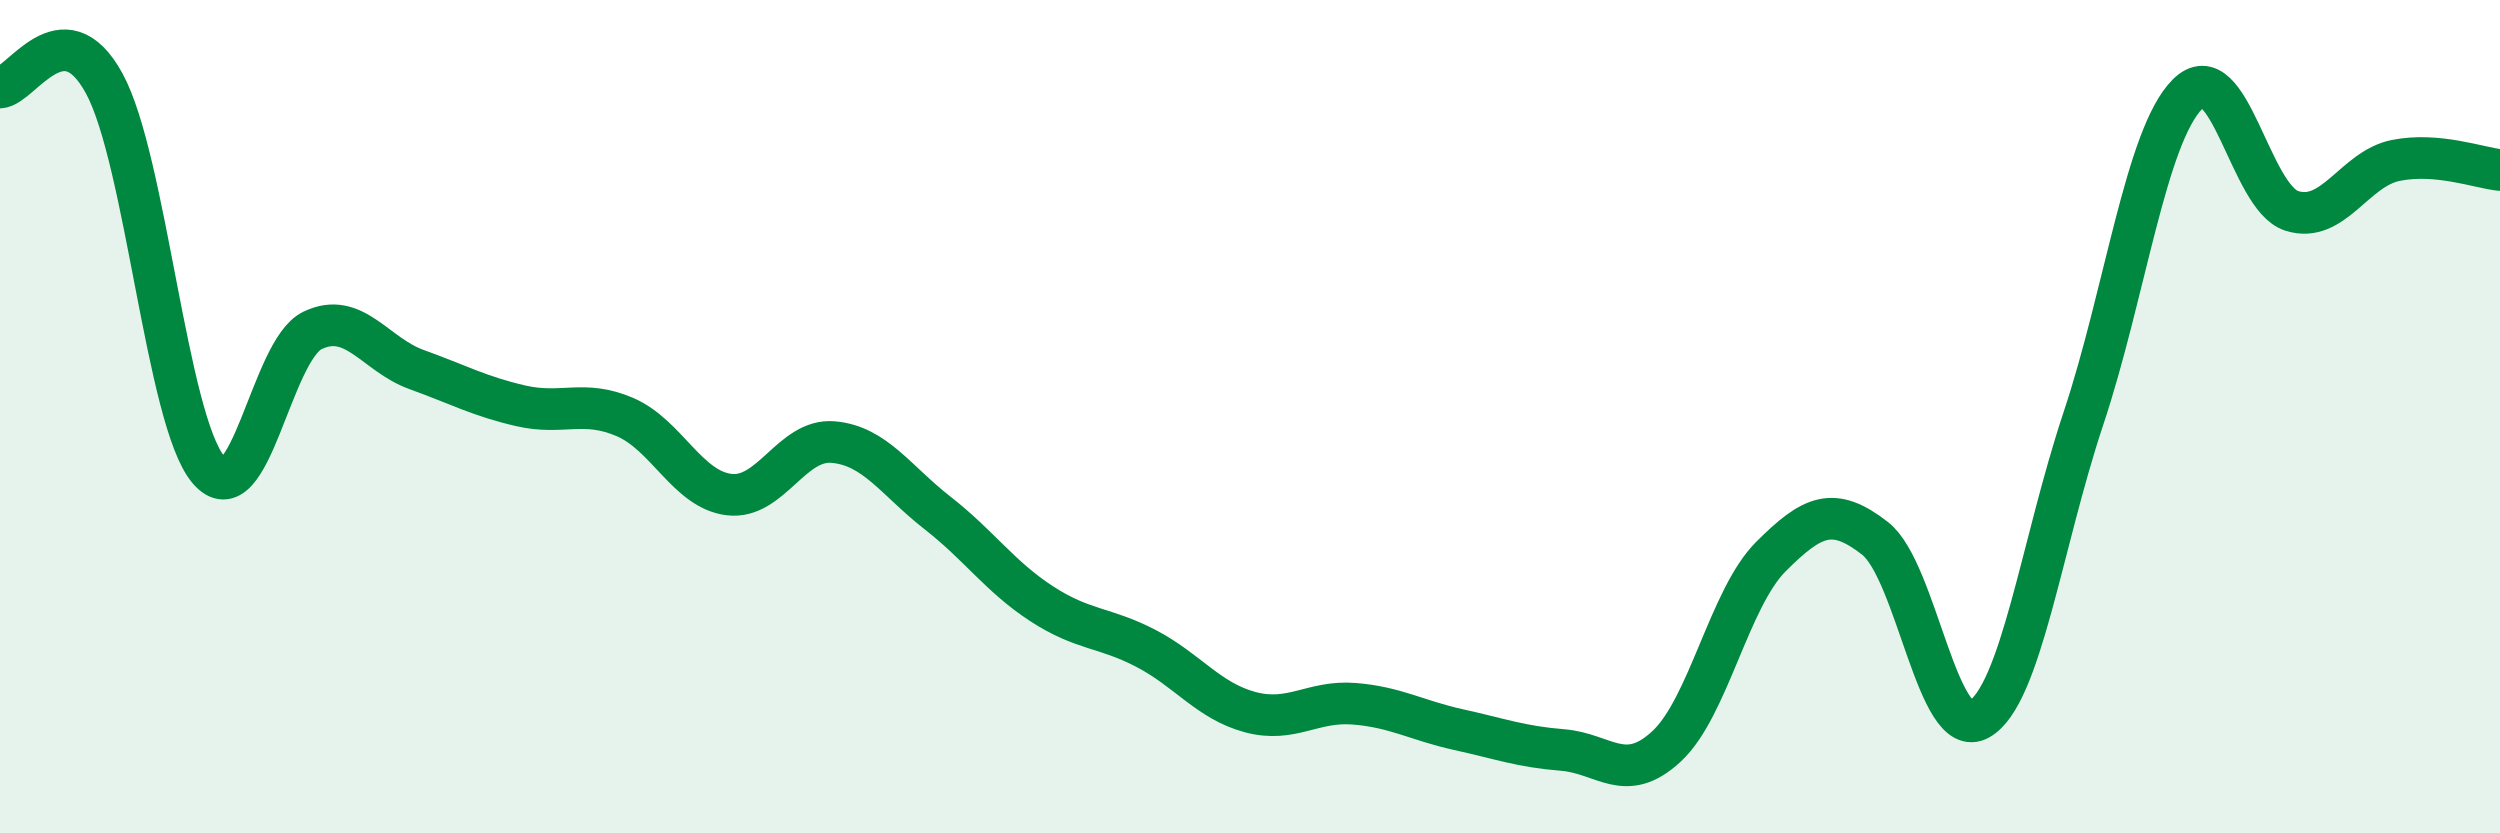
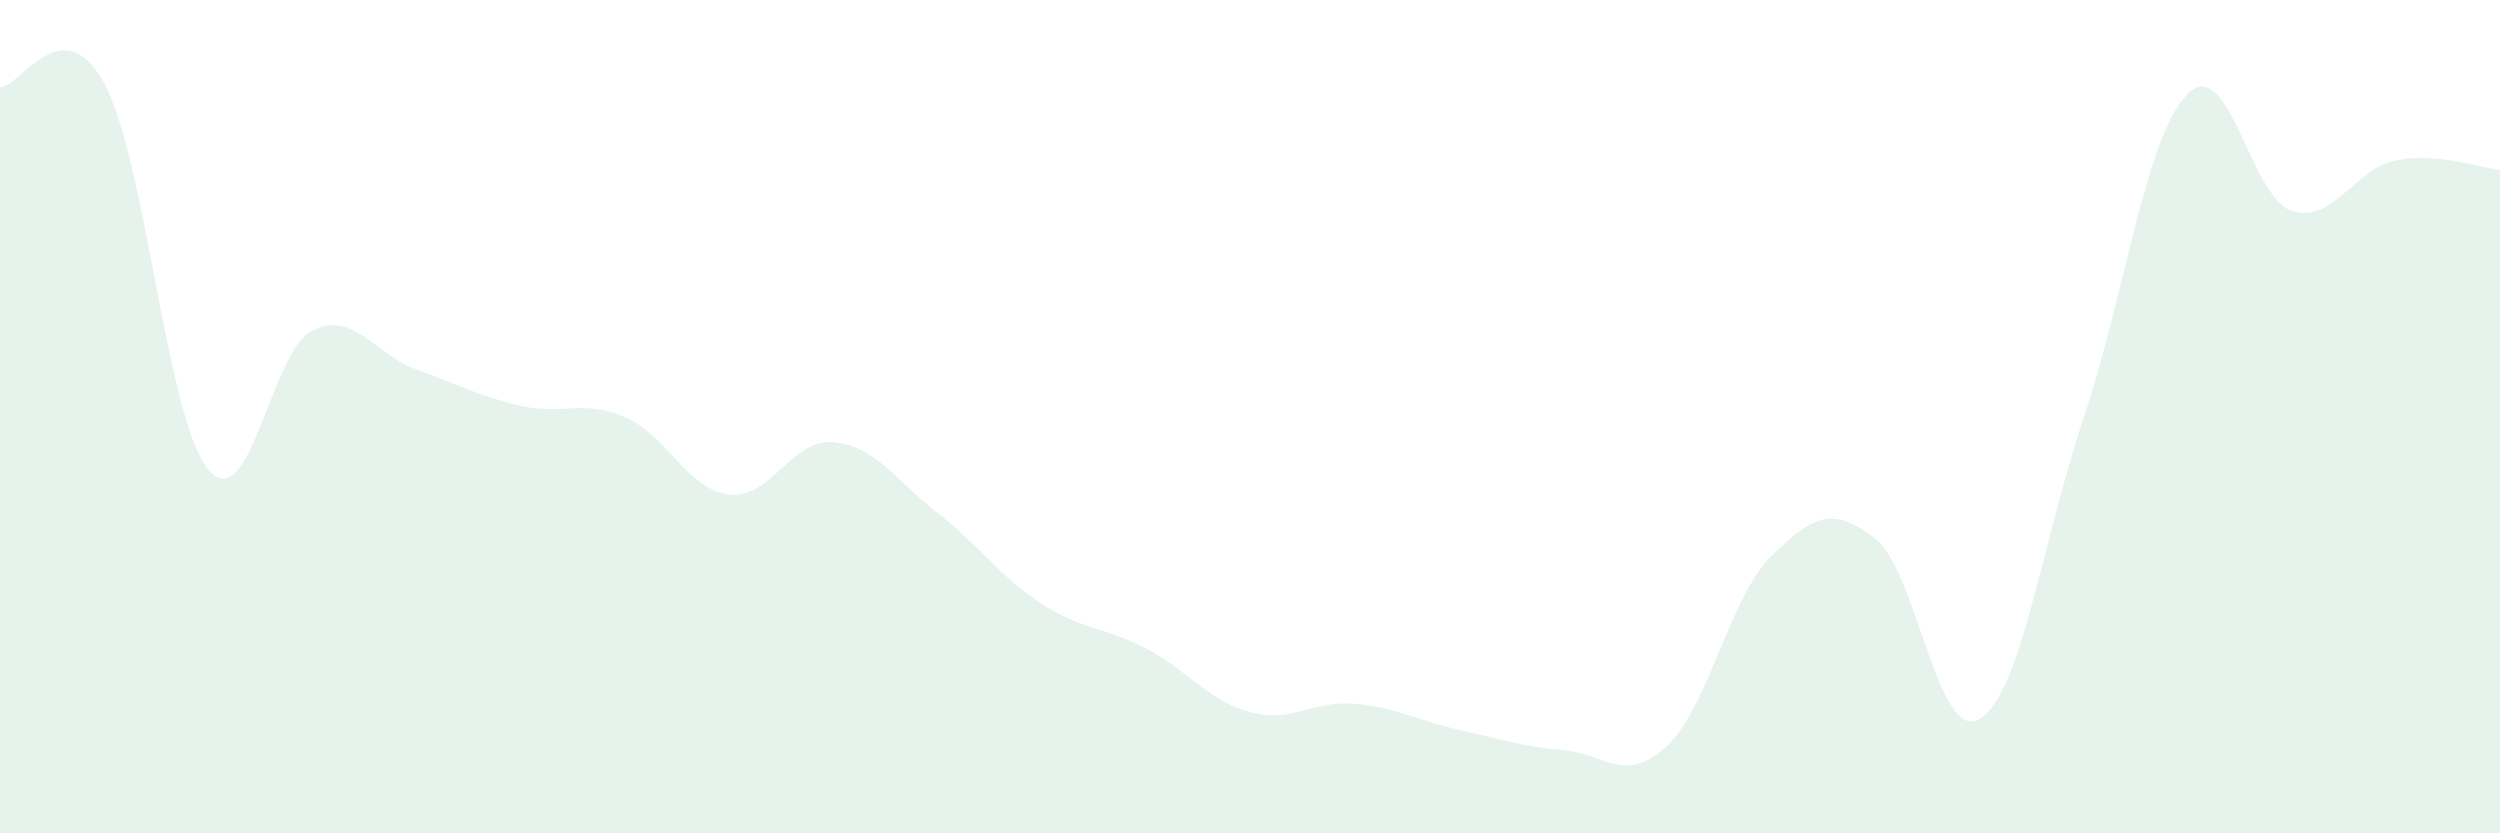
<svg xmlns="http://www.w3.org/2000/svg" width="60" height="20" viewBox="0 0 60 20">
  <path d="M 0,2.1 C 0.5,2.08 1.5,0.17 2.5,2 C 3.5,3.83 4,10.08 5,11.27 C 6,12.46 6.5,8.41 7.5,7.93 C 8.5,7.45 9,8.51 10,8.87 C 11,9.23 11.5,9.51 12.5,9.74 C 13.5,9.97 14,9.58 15,10.01 C 16,10.44 16.5,11.75 17.5,11.87 C 18.5,11.99 19,10.52 20,10.61 C 21,10.7 21.5,11.53 22.5,12.31 C 23.5,13.09 24,13.84 25,14.49 C 26,15.14 26.5,15.04 27.5,15.56 C 28.5,16.08 29,16.82 30,17.09 C 31,17.36 31.5,16.81 32.5,16.89 C 33.5,16.97 34,17.29 35,17.51 C 36,17.73 36.5,17.92 37.5,18 C 38.5,18.08 39,18.84 40,17.91 C 41,16.98 41.5,14.36 42.5,13.36 C 43.5,12.36 44,12.14 45,12.92 C 46,13.7 46.5,17.83 47.5,17.26 C 48.5,16.69 49,13.05 50,10.05 C 51,7.05 51.5,3.26 52.5,2.26 C 53.5,1.26 54,4.74 55,5.06 C 56,5.38 56.5,4.05 57.5,3.85 C 58.5,3.65 59.5,4.03 60,4.08L60 20L0 20Z" fill="#008740" opacity="0.1" stroke-linecap="round" stroke-linejoin="round" />
-   <path d="M 0,2.1 C 0.5,2.08 1.5,0.17 2.5,2 C 3.5,3.83 4,10.08 5,11.27 C 6,12.46 6.5,8.41 7.5,7.93 C 8.5,7.45 9,8.51 10,8.87 C 11,9.23 11.5,9.51 12.5,9.74 C 13.5,9.97 14,9.58 15,10.01 C 16,10.44 16.5,11.75 17.5,11.87 C 18.5,11.99 19,10.52 20,10.61 C 21,10.7 21.5,11.53 22.5,12.31 C 23.5,13.09 24,13.84 25,14.49 C 26,15.14 26.5,15.04 27.5,15.56 C 28.5,16.08 29,16.82 30,17.09 C 31,17.36 31.5,16.81 32.5,16.89 C 33.5,16.97 34,17.29 35,17.51 C 36,17.73 36.5,17.92 37.5,18 C 38.5,18.08 39,18.84 40,17.91 C 41,16.98 41.5,14.36 42.5,13.36 C 43.5,12.36 44,12.14 45,12.92 C 46,13.7 46.5,17.83 47.5,17.26 C 48.5,16.69 49,13.05 50,10.05 C 51,7.05 51.5,3.26 52.5,2.26 C 53.5,1.26 54,4.74 55,5.06 C 56,5.38 56.5,4.05 57.5,3.85 C 58.5,3.65 59.5,4.03 60,4.08" stroke="#008740" stroke-width="1" fill="none" stroke-linecap="round" stroke-linejoin="round" />
</svg>